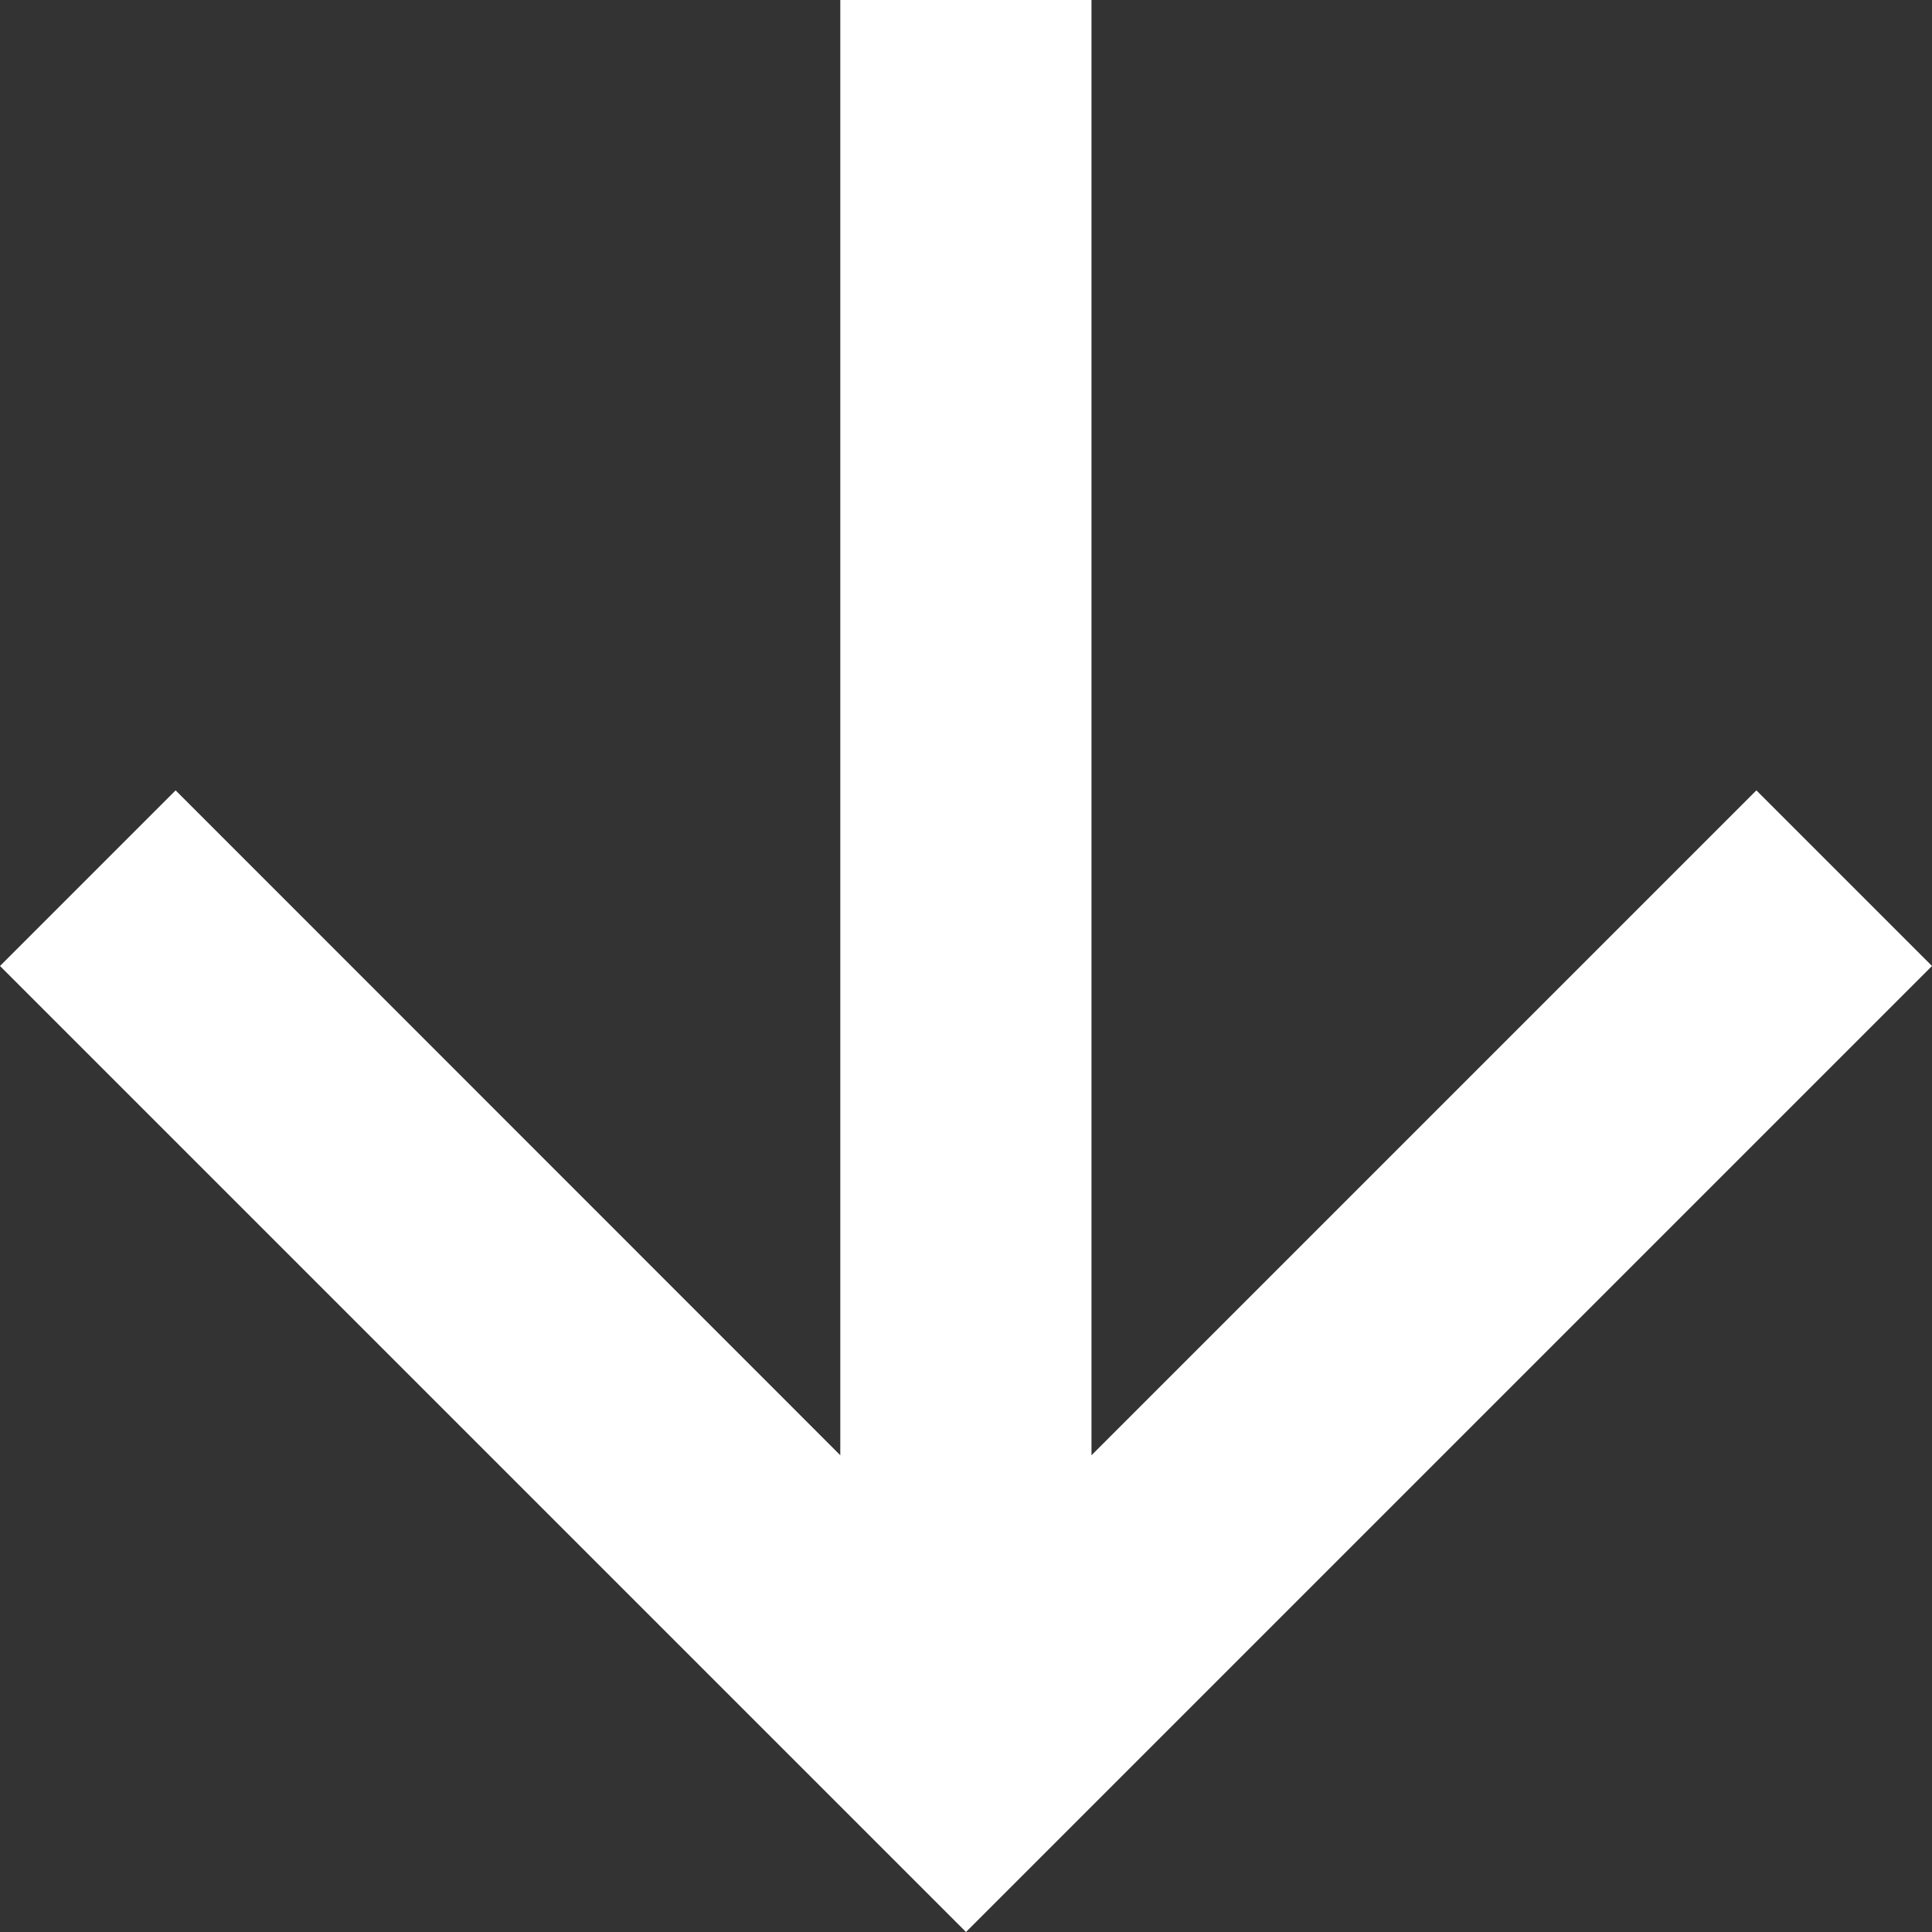
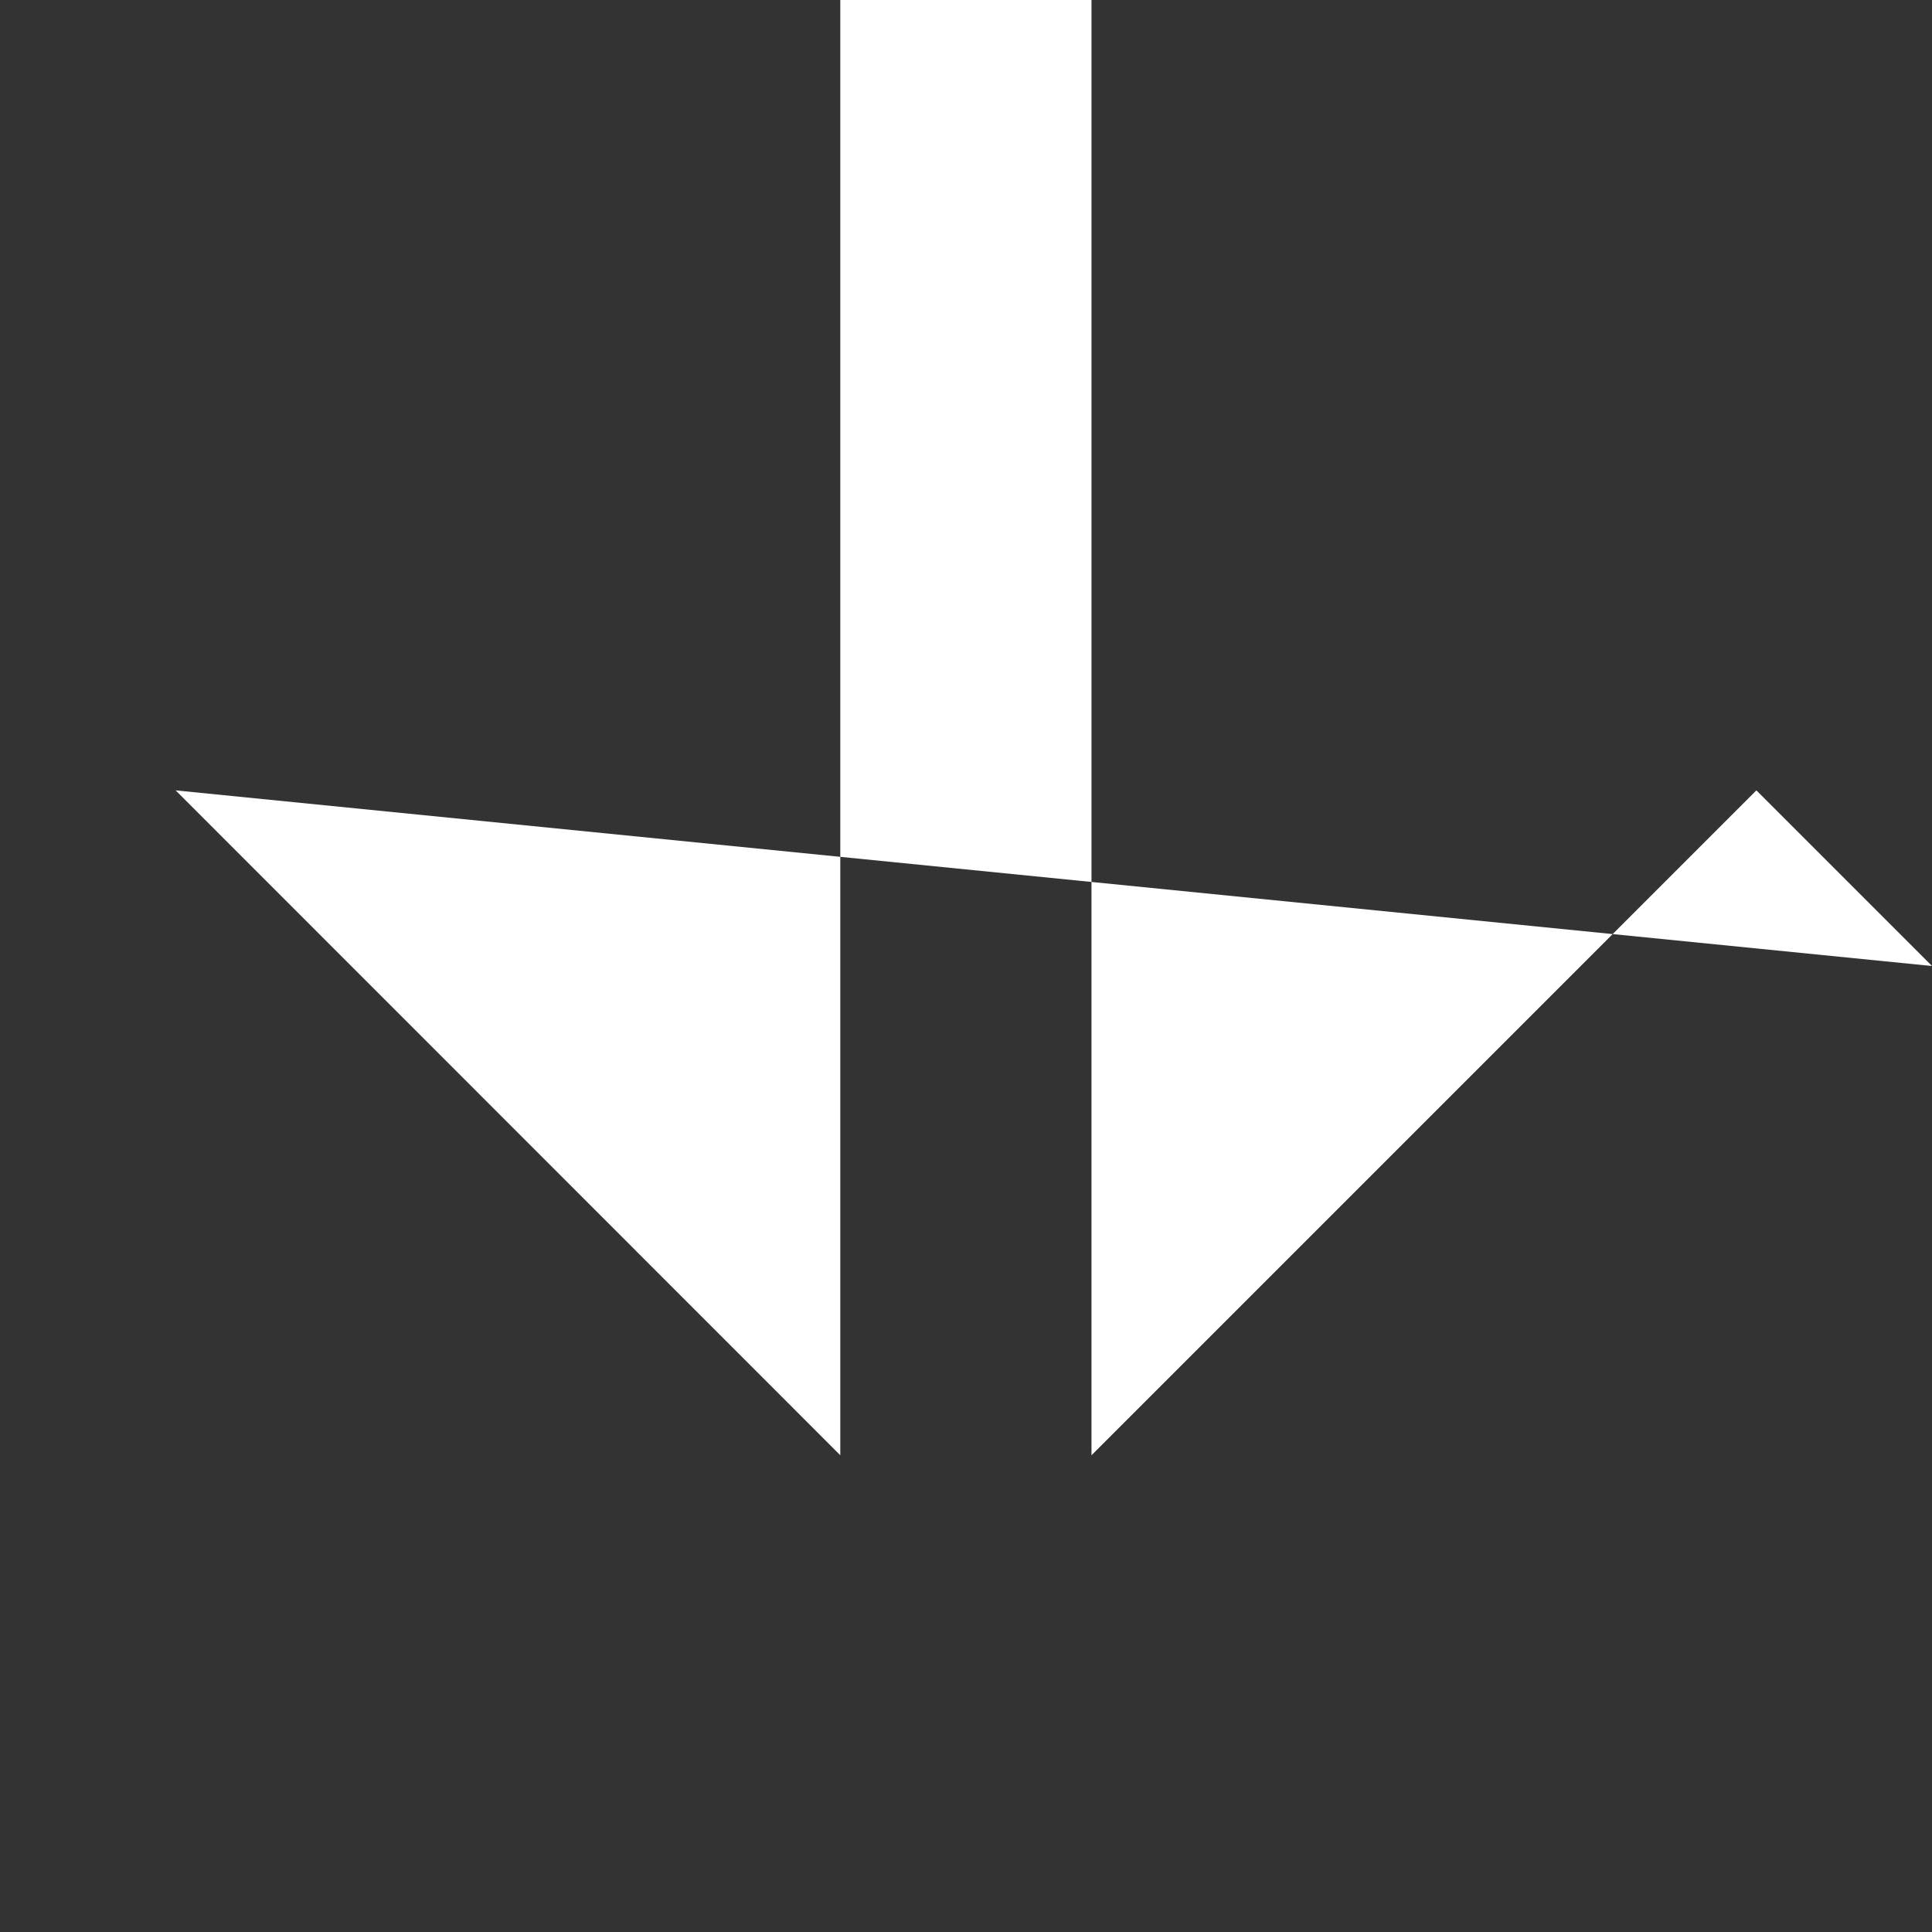
<svg xmlns="http://www.w3.org/2000/svg" id="Down_arrow" data-name="Down arrow" width="18.228" height="18.228" viewBox="0 0 18.228 18.228">
  <rect x="0" y="0" width="18.228" height="18.228" fill="#333333" stroke="none" />
-   <path id="Path_10" data-name="Path 10" d="M9.114,0,7.457,1.657,13.73,7.93H0V10.3H13.73L7.457,16.571l1.657,1.657,9.114-9.114Z" transform="translate(18.228) rotate(90)" fill="#fff" />
+   <path id="Path_10" data-name="Path 10" d="M9.114,0,7.457,1.657,13.73,7.93H0V10.3H13.73L7.457,16.571Z" transform="translate(18.228) rotate(90)" fill="#fff" />
</svg>